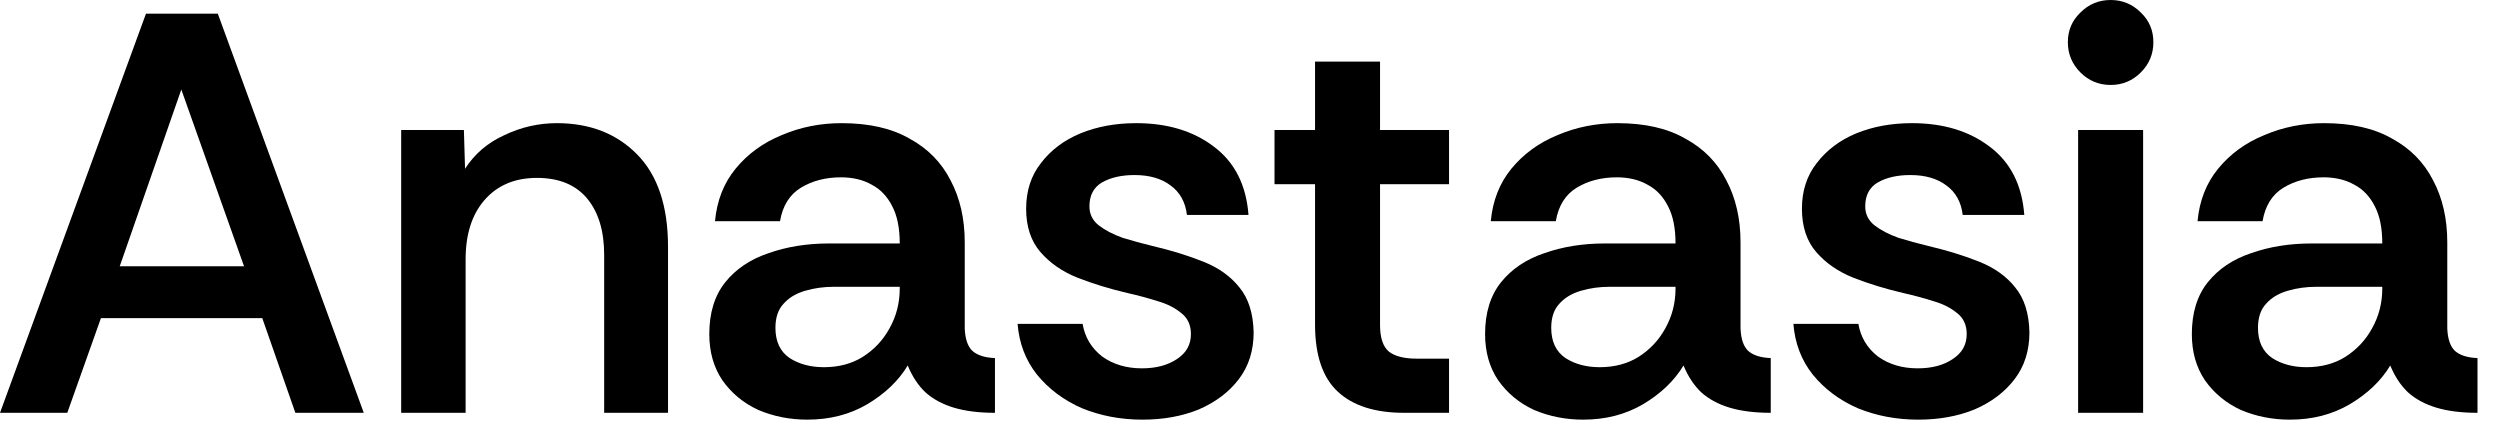
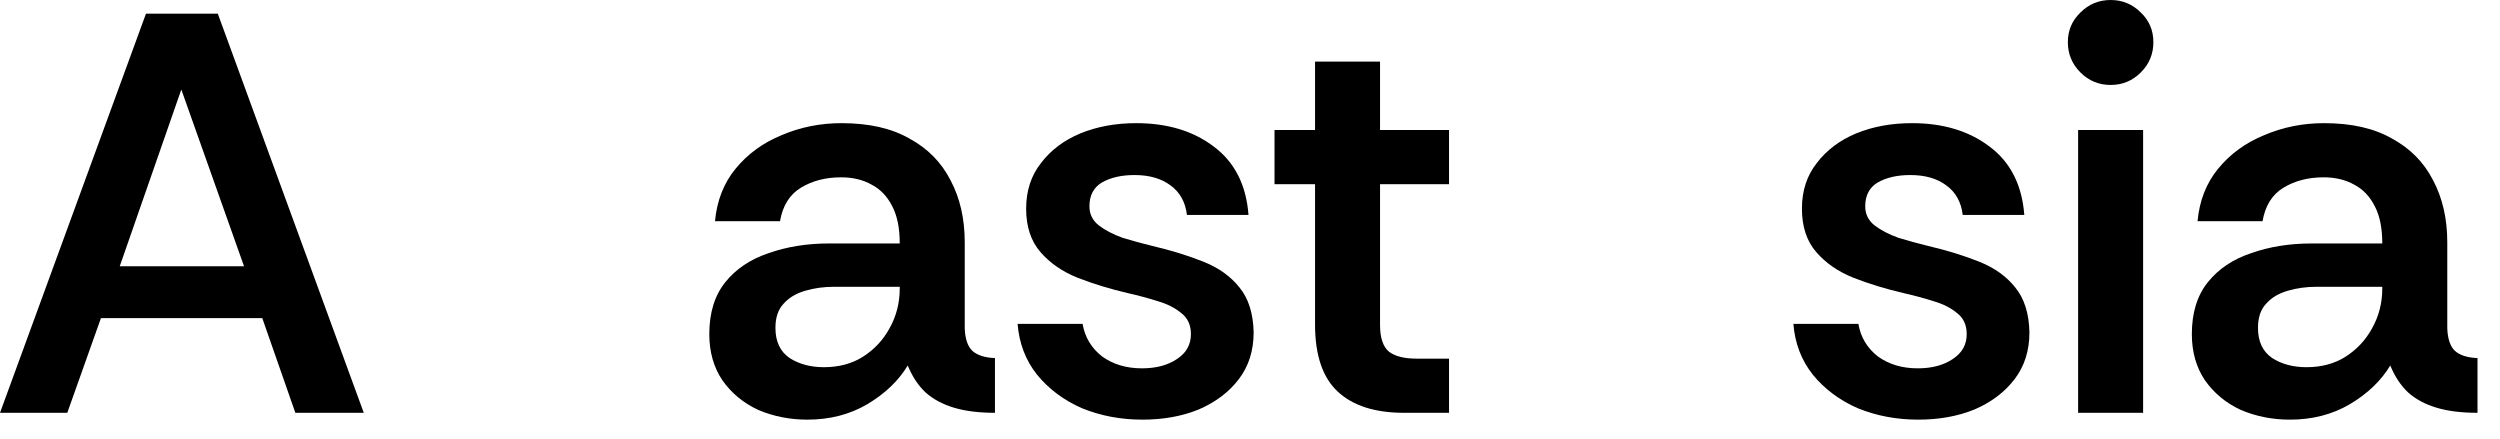
<svg xmlns="http://www.w3.org/2000/svg" fill="none" height="100%" overflow="visible" preserveAspectRatio="none" style="display: block;" viewBox="0 0 57 10" width="100%">
  <g id="Anastasia Gritsai">
    <path d="M52.21 9.568C51.811 9.568 51.439 9.494 51.092 9.347C50.754 9.191 50.481 8.966 50.273 8.671C50.074 8.376 49.974 8.025 49.974 7.618C49.974 7.133 50.095 6.738 50.338 6.435C50.581 6.132 50.91 5.911 51.326 5.772C51.742 5.625 52.201 5.551 52.704 5.551H54.316C54.316 5.204 54.26 4.923 54.147 4.706C54.034 4.481 53.878 4.316 53.679 4.212C53.48 4.099 53.246 4.043 52.977 4.043C52.63 4.043 52.327 4.121 52.067 4.277C51.807 4.433 51.647 4.689 51.586 5.044H50.104C50.147 4.576 50.303 4.177 50.572 3.848C50.849 3.51 51.2 3.254 51.625 3.081C52.05 2.899 52.505 2.808 52.99 2.808C53.614 2.808 54.13 2.925 54.537 3.159C54.953 3.384 55.265 3.701 55.473 4.108C55.69 4.515 55.798 4.988 55.798 5.525V7.488C55.807 7.722 55.863 7.891 55.967 7.995C56.08 8.099 56.253 8.155 56.487 8.164V9.412C56.123 9.412 55.811 9.373 55.551 9.295C55.291 9.217 55.074 9.1 54.901 8.944C54.736 8.788 54.602 8.584 54.498 8.333C54.29 8.68 53.982 8.974 53.575 9.217C53.176 9.451 52.721 9.568 52.21 9.568ZM52.587 8.372C52.925 8.372 53.22 8.294 53.471 8.138C53.731 7.973 53.935 7.757 54.082 7.488C54.238 7.211 54.316 6.907 54.316 6.578V6.539H52.808C52.583 6.539 52.366 6.569 52.158 6.63C51.95 6.691 51.785 6.79 51.664 6.929C51.543 7.059 51.482 7.241 51.482 7.475C51.482 7.787 51.59 8.017 51.807 8.164C52.024 8.303 52.284 8.372 52.587 8.372Z" fill="black" id="Vector" />
    <path d="M48.122 1.937C47.854 1.937 47.624 1.842 47.433 1.651C47.243 1.46 47.147 1.231 47.147 0.962C47.147 0.693 47.243 0.468 47.433 0.286C47.624 0.095 47.854 2.14577e-06 48.122 2.14577e-06C48.391 2.14577e-06 48.621 0.095 48.811 0.286C49.002 0.468 49.097 0.693 49.097 0.962C49.097 1.231 49.002 1.46 48.811 1.651C48.621 1.842 48.391 1.937 48.122 1.937ZM47.381 9.412V2.964H48.863V9.412H47.381Z" fill="black" id="Vector_2" />
    <path d="M43.736 9.568C43.242 9.568 42.783 9.481 42.358 9.308C41.942 9.126 41.6 8.87 41.331 8.541C41.071 8.212 40.924 7.826 40.889 7.384H42.371C42.423 7.687 42.57 7.934 42.813 8.125C43.064 8.307 43.368 8.398 43.723 8.398C44.044 8.398 44.308 8.329 44.516 8.19C44.733 8.051 44.841 7.861 44.841 7.618C44.841 7.41 44.767 7.25 44.62 7.137C44.473 7.016 44.291 6.925 44.074 6.864C43.857 6.795 43.632 6.734 43.398 6.682C42.991 6.587 42.609 6.47 42.254 6.331C41.907 6.192 41.626 5.997 41.409 5.746C41.192 5.495 41.084 5.165 41.084 4.758C41.084 4.351 41.197 4.004 41.422 3.718C41.647 3.423 41.946 3.198 42.319 3.042C42.7 2.886 43.125 2.808 43.593 2.808C44.304 2.808 44.893 2.986 45.361 3.341C45.838 3.696 46.102 4.216 46.154 4.901H44.75C44.715 4.606 44.59 4.381 44.373 4.225C44.165 4.069 43.892 3.991 43.554 3.991C43.259 3.991 43.012 4.047 42.813 4.16C42.622 4.273 42.527 4.455 42.527 4.706C42.527 4.879 42.596 5.022 42.735 5.135C42.882 5.248 43.064 5.343 43.281 5.421C43.506 5.49 43.727 5.551 43.944 5.603C44.386 5.707 44.78 5.828 45.127 5.967C45.474 6.106 45.747 6.301 45.946 6.552C46.154 6.803 46.262 7.146 46.271 7.579C46.271 7.995 46.158 8.35 45.933 8.645C45.708 8.94 45.404 9.169 45.023 9.334C44.642 9.49 44.213 9.568 43.736 9.568Z" fill="black" id="Vector_3" />
-     <path d="M36.096 9.568C35.697 9.568 35.325 9.494 34.978 9.347C34.64 9.191 34.367 8.966 34.159 8.671C33.96 8.376 33.86 8.025 33.86 7.618C33.86 7.133 33.981 6.738 34.224 6.435C34.467 6.132 34.796 5.911 35.212 5.772C35.628 5.625 36.087 5.551 36.59 5.551H38.202C38.202 5.204 38.146 4.923 38.033 4.706C37.92 4.481 37.764 4.316 37.565 4.212C37.366 4.099 37.132 4.043 36.863 4.043C36.517 4.043 36.213 4.121 35.953 4.277C35.693 4.433 35.533 4.689 35.472 5.044H33.99C34.033 4.576 34.19 4.177 34.458 3.848C34.736 3.51 35.087 3.254 35.511 3.081C35.936 2.899 36.391 2.808 36.876 2.808C37.5 2.808 38.016 2.925 38.423 3.159C38.839 3.384 39.151 3.701 39.359 4.108C39.576 4.515 39.684 4.988 39.684 5.525V7.488C39.693 7.722 39.749 7.891 39.853 7.995C39.966 8.099 40.139 8.155 40.373 8.164V9.412C40.009 9.412 39.697 9.373 39.437 9.295C39.177 9.217 38.961 9.1 38.787 8.944C38.623 8.788 38.488 8.584 38.384 8.333C38.176 8.68 37.868 8.974 37.461 9.217C37.062 9.451 36.608 9.568 36.096 9.568ZM36.473 8.372C36.811 8.372 37.106 8.294 37.357 8.138C37.617 7.973 37.821 7.757 37.968 7.488C38.124 7.211 38.202 6.907 38.202 6.578V6.539H36.694C36.469 6.539 36.252 6.569 36.044 6.63C35.836 6.691 35.672 6.79 35.55 6.929C35.429 7.059 35.368 7.241 35.368 7.475C35.368 7.787 35.477 8.017 35.693 8.164C35.91 8.303 36.17 8.372 36.473 8.372Z" fill="black" id="Vector_4" />
    <path d="M32.011 9.412C31.352 9.412 30.849 9.252 30.503 8.931C30.156 8.61 29.983 8.099 29.983 7.397V4.199H29.059V2.964H29.983V1.404H31.465V2.964H33.038V4.199H31.465V7.41C31.465 7.705 31.534 7.908 31.672 8.021C31.811 8.125 32.019 8.177 32.297 8.177H33.038V9.412H32.011Z" fill="black" id="Vector_5" />
    <path d="M26.048 9.568C25.554 9.568 25.095 9.481 24.67 9.308C24.254 9.126 23.912 8.87 23.643 8.541C23.383 8.212 23.236 7.826 23.201 7.384H24.683C24.735 7.687 24.882 7.934 25.125 8.125C25.376 8.307 25.68 8.398 26.035 8.398C26.356 8.398 26.62 8.329 26.828 8.19C27.045 8.051 27.153 7.861 27.153 7.618C27.153 7.41 27.079 7.25 26.932 7.137C26.785 7.016 26.603 6.925 26.386 6.864C26.169 6.795 25.944 6.734 25.71 6.682C25.303 6.587 24.921 6.47 24.566 6.331C24.219 6.192 23.938 5.997 23.721 5.746C23.504 5.495 23.396 5.165 23.396 4.758C23.396 4.351 23.509 4.004 23.734 3.718C23.959 3.423 24.258 3.198 24.631 3.042C25.012 2.886 25.437 2.808 25.905 2.808C26.616 2.808 27.205 2.986 27.673 3.341C28.15 3.696 28.414 4.216 28.466 4.901H27.062C27.027 4.606 26.902 4.381 26.685 4.225C26.477 4.069 26.204 3.991 25.866 3.991C25.571 3.991 25.324 4.047 25.125 4.16C24.934 4.273 24.839 4.455 24.839 4.706C24.839 4.879 24.908 5.022 25.047 5.135C25.194 5.248 25.376 5.343 25.593 5.421C25.818 5.49 26.039 5.551 26.256 5.603C26.698 5.707 27.092 5.828 27.439 5.967C27.786 6.106 28.059 6.301 28.258 6.552C28.466 6.803 28.574 7.146 28.583 7.579C28.583 7.995 28.47 8.35 28.245 8.645C28.02 8.94 27.716 9.169 27.335 9.334C26.954 9.49 26.525 9.568 26.048 9.568Z" fill="black" id="Vector_6" />
    <path d="M18.408 9.568C18.009 9.568 17.637 9.494 17.29 9.347C16.952 9.191 16.679 8.966 16.471 8.671C16.272 8.376 16.172 8.025 16.172 7.618C16.172 7.133 16.293 6.738 16.536 6.435C16.779 6.132 17.108 5.911 17.524 5.772C17.94 5.625 18.399 5.551 18.902 5.551H20.514C20.514 5.204 20.458 4.923 20.345 4.706C20.232 4.481 20.076 4.316 19.877 4.212C19.678 4.099 19.444 4.043 19.175 4.043C18.828 4.043 18.525 4.121 18.265 4.277C18.005 4.433 17.845 4.689 17.784 5.044H16.302C16.345 4.576 16.501 4.177 16.77 3.848C17.047 3.51 17.398 3.254 17.823 3.081C18.248 2.899 18.703 2.808 19.188 2.808C19.812 2.808 20.328 2.925 20.735 3.159C21.151 3.384 21.463 3.701 21.671 4.108C21.888 4.515 21.996 4.988 21.996 5.525V7.488C22.005 7.722 22.061 7.891 22.165 7.995C22.278 8.099 22.451 8.155 22.685 8.164V9.412C22.321 9.412 22.009 9.373 21.749 9.295C21.489 9.217 21.272 9.1 21.099 8.944C20.934 8.788 20.8 8.584 20.696 8.333C20.488 8.68 20.18 8.974 19.773 9.217C19.374 9.451 18.919 9.568 18.408 9.568ZM18.785 8.372C19.123 8.372 19.418 8.294 19.669 8.138C19.929 7.973 20.133 7.757 20.28 7.488C20.436 7.211 20.514 6.907 20.514 6.578V6.539H19.006C18.781 6.539 18.564 6.569 18.356 6.63C18.148 6.691 17.983 6.79 17.862 6.929C17.741 7.059 17.68 7.241 17.68 7.475C17.68 7.787 17.788 8.017 18.005 8.164C18.222 8.303 18.482 8.372 18.785 8.372Z" fill="black" id="Vector_7" />
-     <path d="M9.147 9.412V2.964H10.577L10.603 3.848C10.819 3.51 11.118 3.254 11.5 3.081C11.881 2.899 12.28 2.808 12.696 2.808C13.45 2.808 14.061 3.046 14.529 3.523C14.997 4 15.231 4.702 15.231 5.629V9.412H13.775V5.811C13.775 5.265 13.645 4.836 13.385 4.524C13.125 4.212 12.743 4.056 12.241 4.056C11.738 4.056 11.339 4.225 11.045 4.563C10.759 4.892 10.616 5.343 10.616 5.915V9.412H9.147Z" fill="black" id="Vector_8" />
    <path d="M4.95911e-05 9.412L3.328 0.312H4.966L8.294 9.412H6.734L5.98 7.254H2.301L1.534 9.412H4.95911e-05ZM2.73 6.071H5.564L4.134 2.041L2.73 6.071Z" fill="black" id="Vector_9" />
  </g>
</svg>